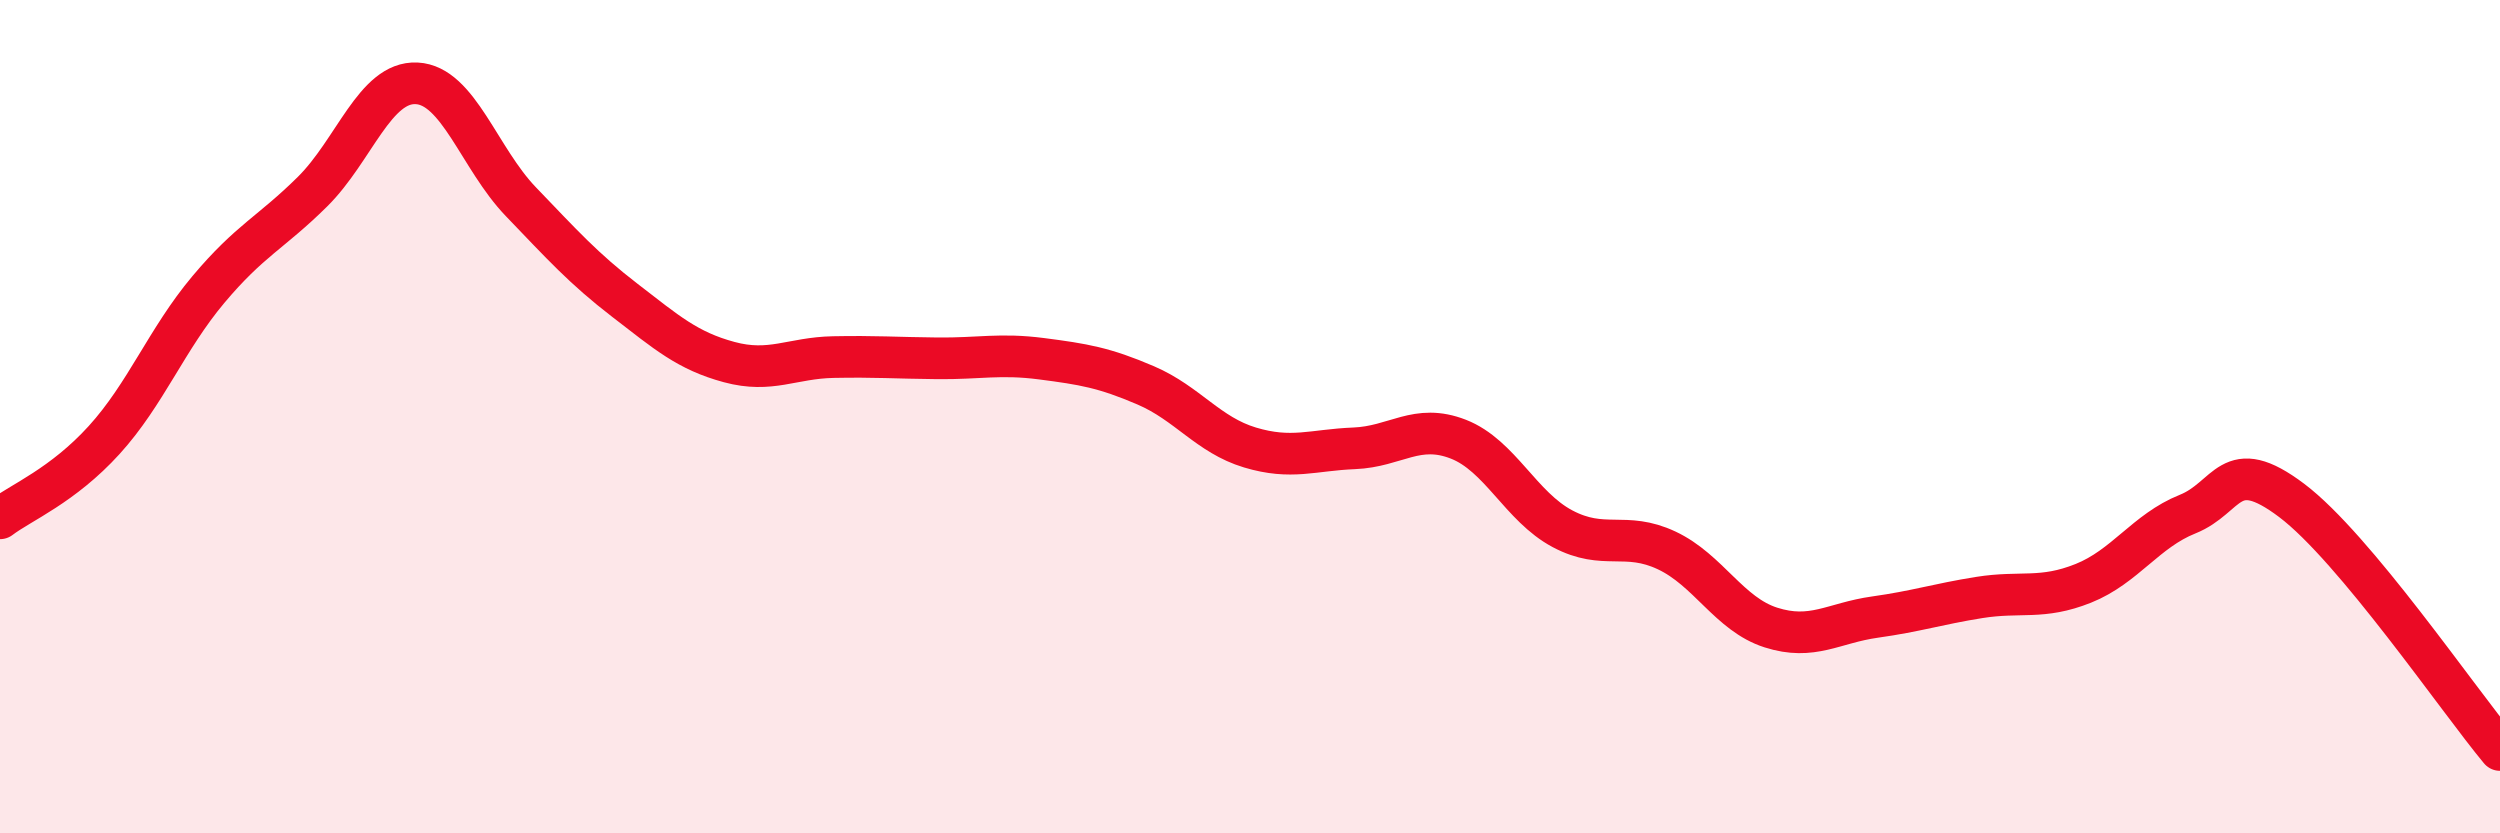
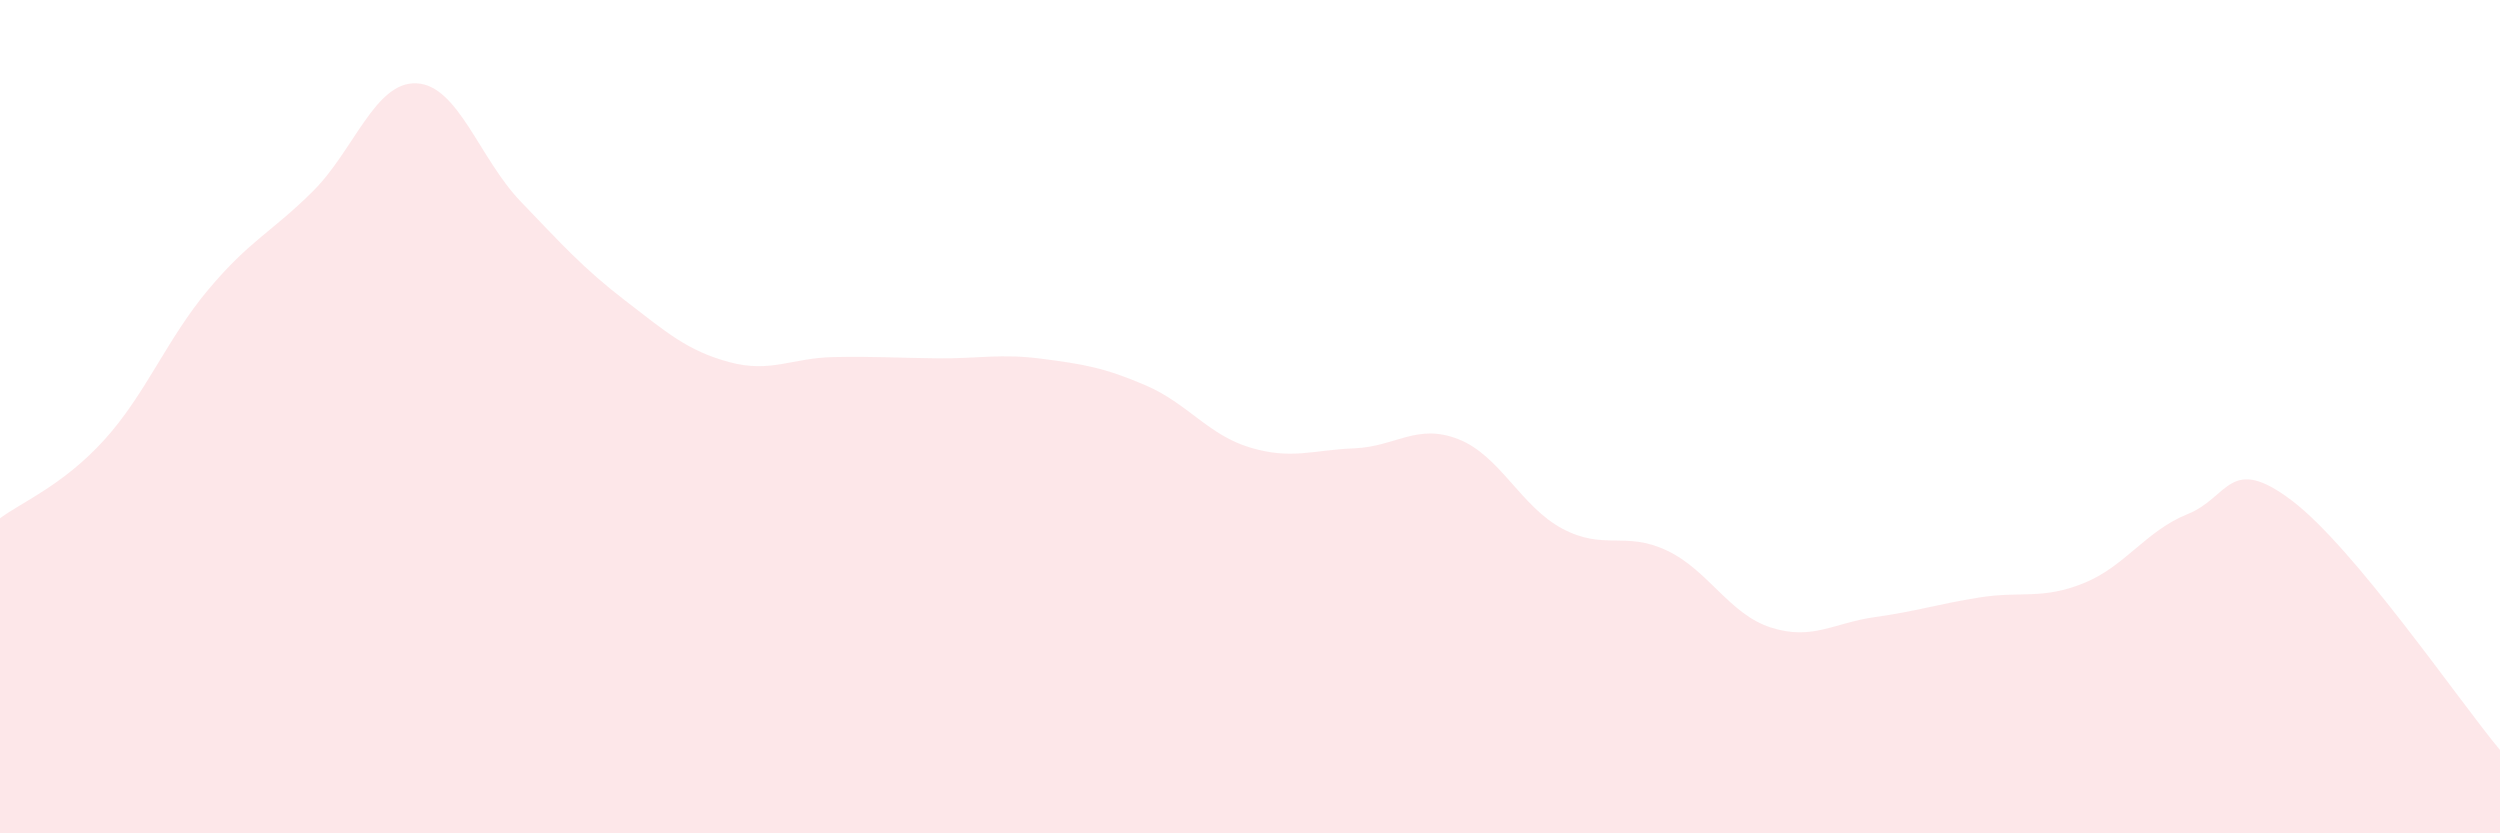
<svg xmlns="http://www.w3.org/2000/svg" width="60" height="20" viewBox="0 0 60 20">
  <path d="M 0,12.44 C 0.5,12.06 1.5,11.66 2.5,10.56 C 3.5,9.46 4,8.14 5,6.95 C 6,5.76 6.5,5.59 7.5,4.6 C 8.5,3.61 9,1.95 10,2 C 11,2.05 11.5,3.8 12.5,4.84 C 13.5,5.88 14,6.44 15,7.21 C 16,7.98 16.5,8.42 17.5,8.69 C 18.5,8.96 19,8.59 20,8.57 C 21,8.55 21.5,8.59 22.5,8.6 C 23.5,8.61 24,8.48 25,8.61 C 26,8.74 26.5,8.82 27.5,9.25 C 28.5,9.68 29,10.44 30,10.74 C 31,11.04 31.5,10.8 32.5,10.76 C 33.5,10.72 34,10.15 35,10.54 C 36,10.93 36.5,12.16 37.5,12.69 C 38.5,13.22 39,12.74 40,13.21 C 41,13.68 41.5,14.74 42.5,15.06 C 43.5,15.38 44,14.95 45,14.81 C 46,14.67 46.5,14.5 47.5,14.34 C 48.5,14.18 49,14.4 50,14 C 51,13.6 51.5,12.74 52.5,12.34 C 53.5,11.94 53.5,10.88 55,12.01 C 56.5,13.14 59,16.8 60,18L60 20L0 20Z" fill="#EB0A25" opacity="0.1" stroke-linecap="round" stroke-linejoin="round" />
-   <path d="M 0,12.44 C 0.5,12.06 1.5,11.66 2.5,10.56 C 3.5,9.46 4,8.14 5,6.95 C 6,5.76 6.5,5.59 7.5,4.6 C 8.5,3.61 9,1.95 10,2 C 11,2.05 11.5,3.8 12.5,4.84 C 13.5,5.88 14,6.44 15,7.21 C 16,7.98 16.5,8.42 17.5,8.69 C 18.5,8.96 19,8.59 20,8.57 C 21,8.55 21.5,8.59 22.5,8.6 C 23.5,8.61 24,8.48 25,8.61 C 26,8.74 26.5,8.82 27.5,9.25 C 28.5,9.68 29,10.44 30,10.74 C 31,11.04 31.5,10.8 32.5,10.76 C 33.5,10.72 34,10.15 35,10.54 C 36,10.93 36.5,12.16 37.5,12.69 C 38.5,13.22 39,12.74 40,13.21 C 41,13.68 41.5,14.74 42.5,15.06 C 43.5,15.38 44,14.95 45,14.81 C 46,14.67 46.5,14.5 47.5,14.34 C 48.5,14.18 49,14.4 50,14 C 51,13.6 51.5,12.74 52.5,12.34 C 53.5,11.94 53.5,10.88 55,12.01 C 56.5,13.14 59,16.8 60,18" stroke="#EB0A25" stroke-width="1" fill="none" stroke-linecap="round" stroke-linejoin="round" />
</svg>